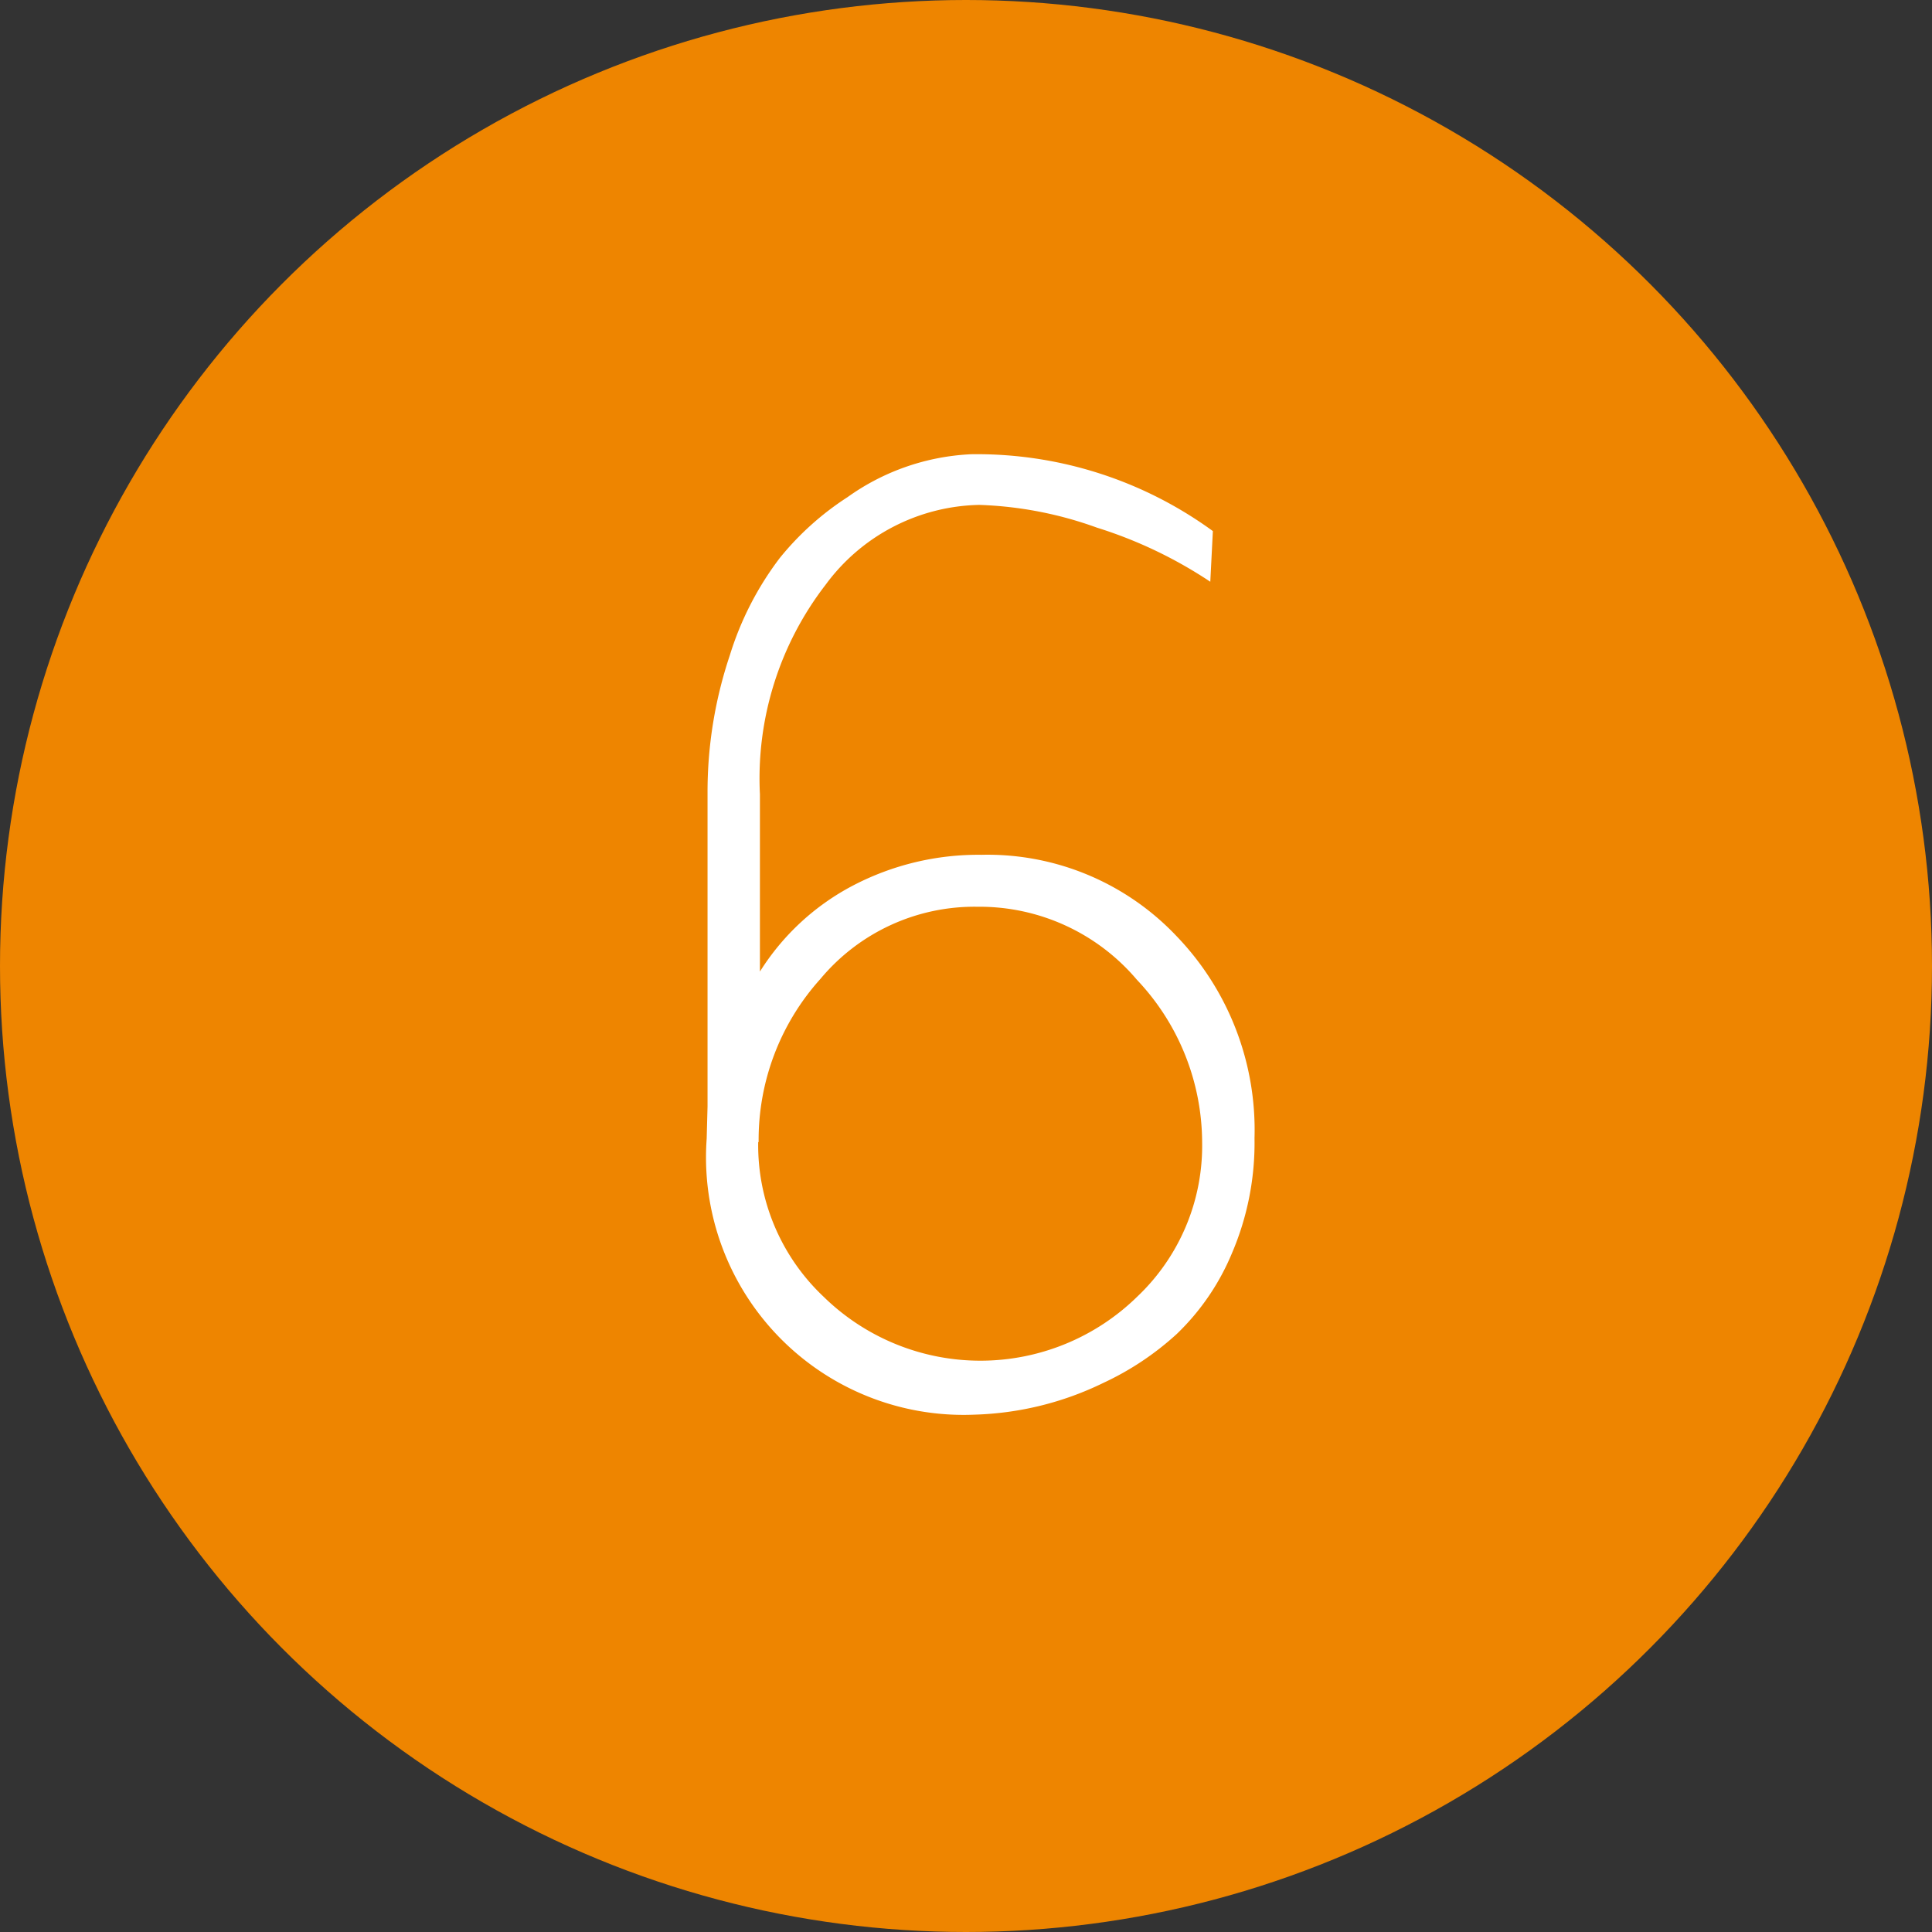
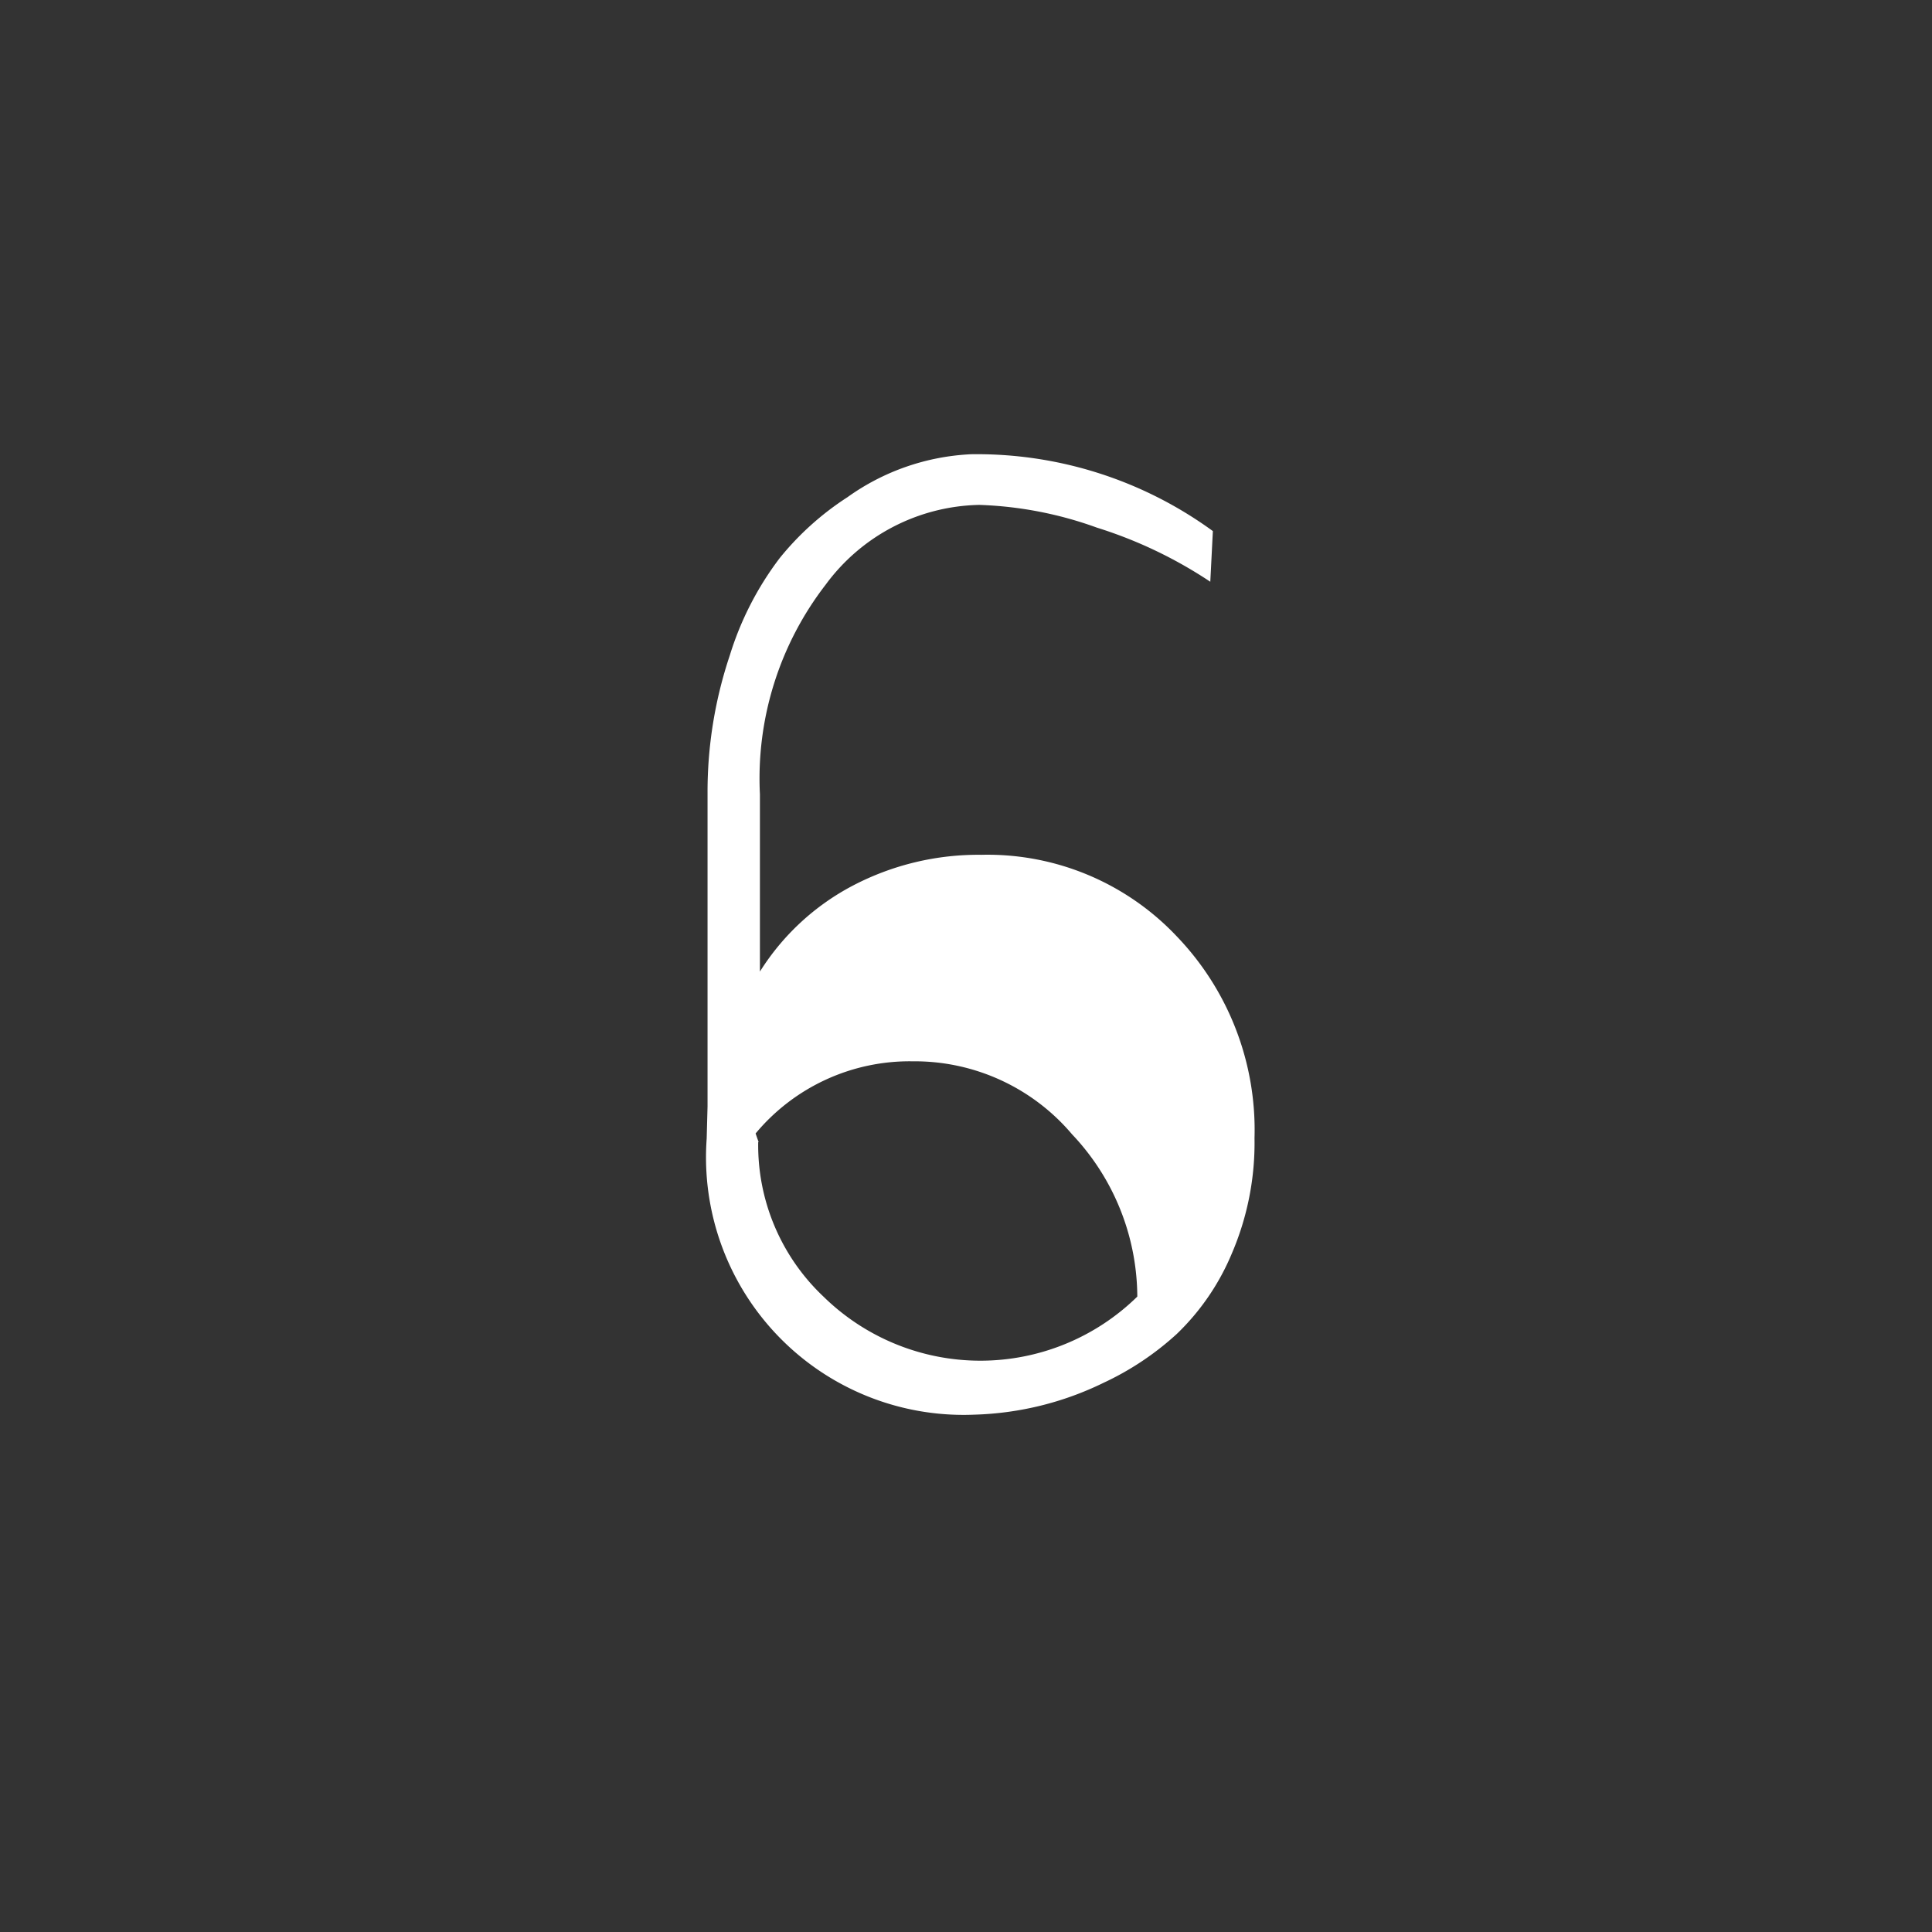
<svg xmlns="http://www.w3.org/2000/svg" viewBox="0 0 45 45">
  <rect x="0" y="0" width="45" height="45" fill="#333333" stroke="none" />
  <defs>
    <style>.cls-1{fill:#ee8500;}.cls-2{fill:#fff;}</style>
  </defs>
  <title>icon6</title>
  <g id="レイヤー_2" data-name="レイヤー 2">
    <g id="contents">
-       <circle class="cls-1" cx="22.5" cy="22.5" r="22.5" />
-       <path class="cls-2" d="M16.48,25.77l0-3.58V18.47A10,10,0,0,1,17,15.26,7.29,7.29,0,0,1,18.16,13a6.69,6.69,0,0,1,1.58-1.42,5.37,5.37,0,0,1,2.88-1,9.33,9.33,0,0,1,5.63,1.79l-.06,1.18a10.31,10.31,0,0,0-2.64-1.26,8.88,8.88,0,0,0-2.74-.53,4.55,4.55,0,0,0-3.58,1.86A7.38,7.38,0,0,0,17.7,18.5v4.13a5.66,5.66,0,0,1,2.16-2,6.3,6.3,0,0,1,3-.72,6.06,6.06,0,0,1,4.54,1.89,6.51,6.51,0,0,1,1.82,4.71,6.53,6.53,0,0,1-.53,2.69,5.57,5.57,0,0,1-1.28,1.87,6.74,6.74,0,0,1-1.71,1.14,7.32,7.32,0,0,1-3,.74,6,6,0,0,1-6.24-6.43Zm1.18.83a4.85,4.85,0,0,0,1.52,3.6,5.22,5.22,0,0,0,7.31,0A4.84,4.84,0,0,0,28,26.6a5.53,5.53,0,0,0-1.52-3.78,4.8,4.8,0,0,0-3.71-1.7,4.67,4.67,0,0,0-3.66,1.68A5.6,5.6,0,0,0,17.67,26.6Z" />
+       <path class="cls-2" d="M16.48,25.77l0-3.58V18.47A10,10,0,0,1,17,15.26,7.29,7.29,0,0,1,18.16,13a6.69,6.69,0,0,1,1.58-1.42,5.37,5.37,0,0,1,2.88-1,9.33,9.33,0,0,1,5.63,1.79l-.06,1.18a10.31,10.31,0,0,0-2.64-1.26,8.88,8.88,0,0,0-2.74-.53,4.55,4.55,0,0,0-3.58,1.86A7.38,7.38,0,0,0,17.7,18.5v4.13a5.66,5.66,0,0,1,2.16-2,6.3,6.3,0,0,1,3-.72,6.06,6.06,0,0,1,4.54,1.89,6.51,6.51,0,0,1,1.82,4.71,6.53,6.53,0,0,1-.53,2.69,5.57,5.57,0,0,1-1.28,1.87,6.74,6.74,0,0,1-1.71,1.14,7.32,7.32,0,0,1-3,.74,6,6,0,0,1-6.24-6.43Zm1.18.83a4.85,4.85,0,0,0,1.52,3.6,5.22,5.22,0,0,0,7.31,0a5.53,5.53,0,0,0-1.52-3.78,4.8,4.8,0,0,0-3.71-1.7,4.67,4.67,0,0,0-3.66,1.68A5.6,5.6,0,0,0,17.67,26.6Z" />
    </g>
  </g>
</svg>